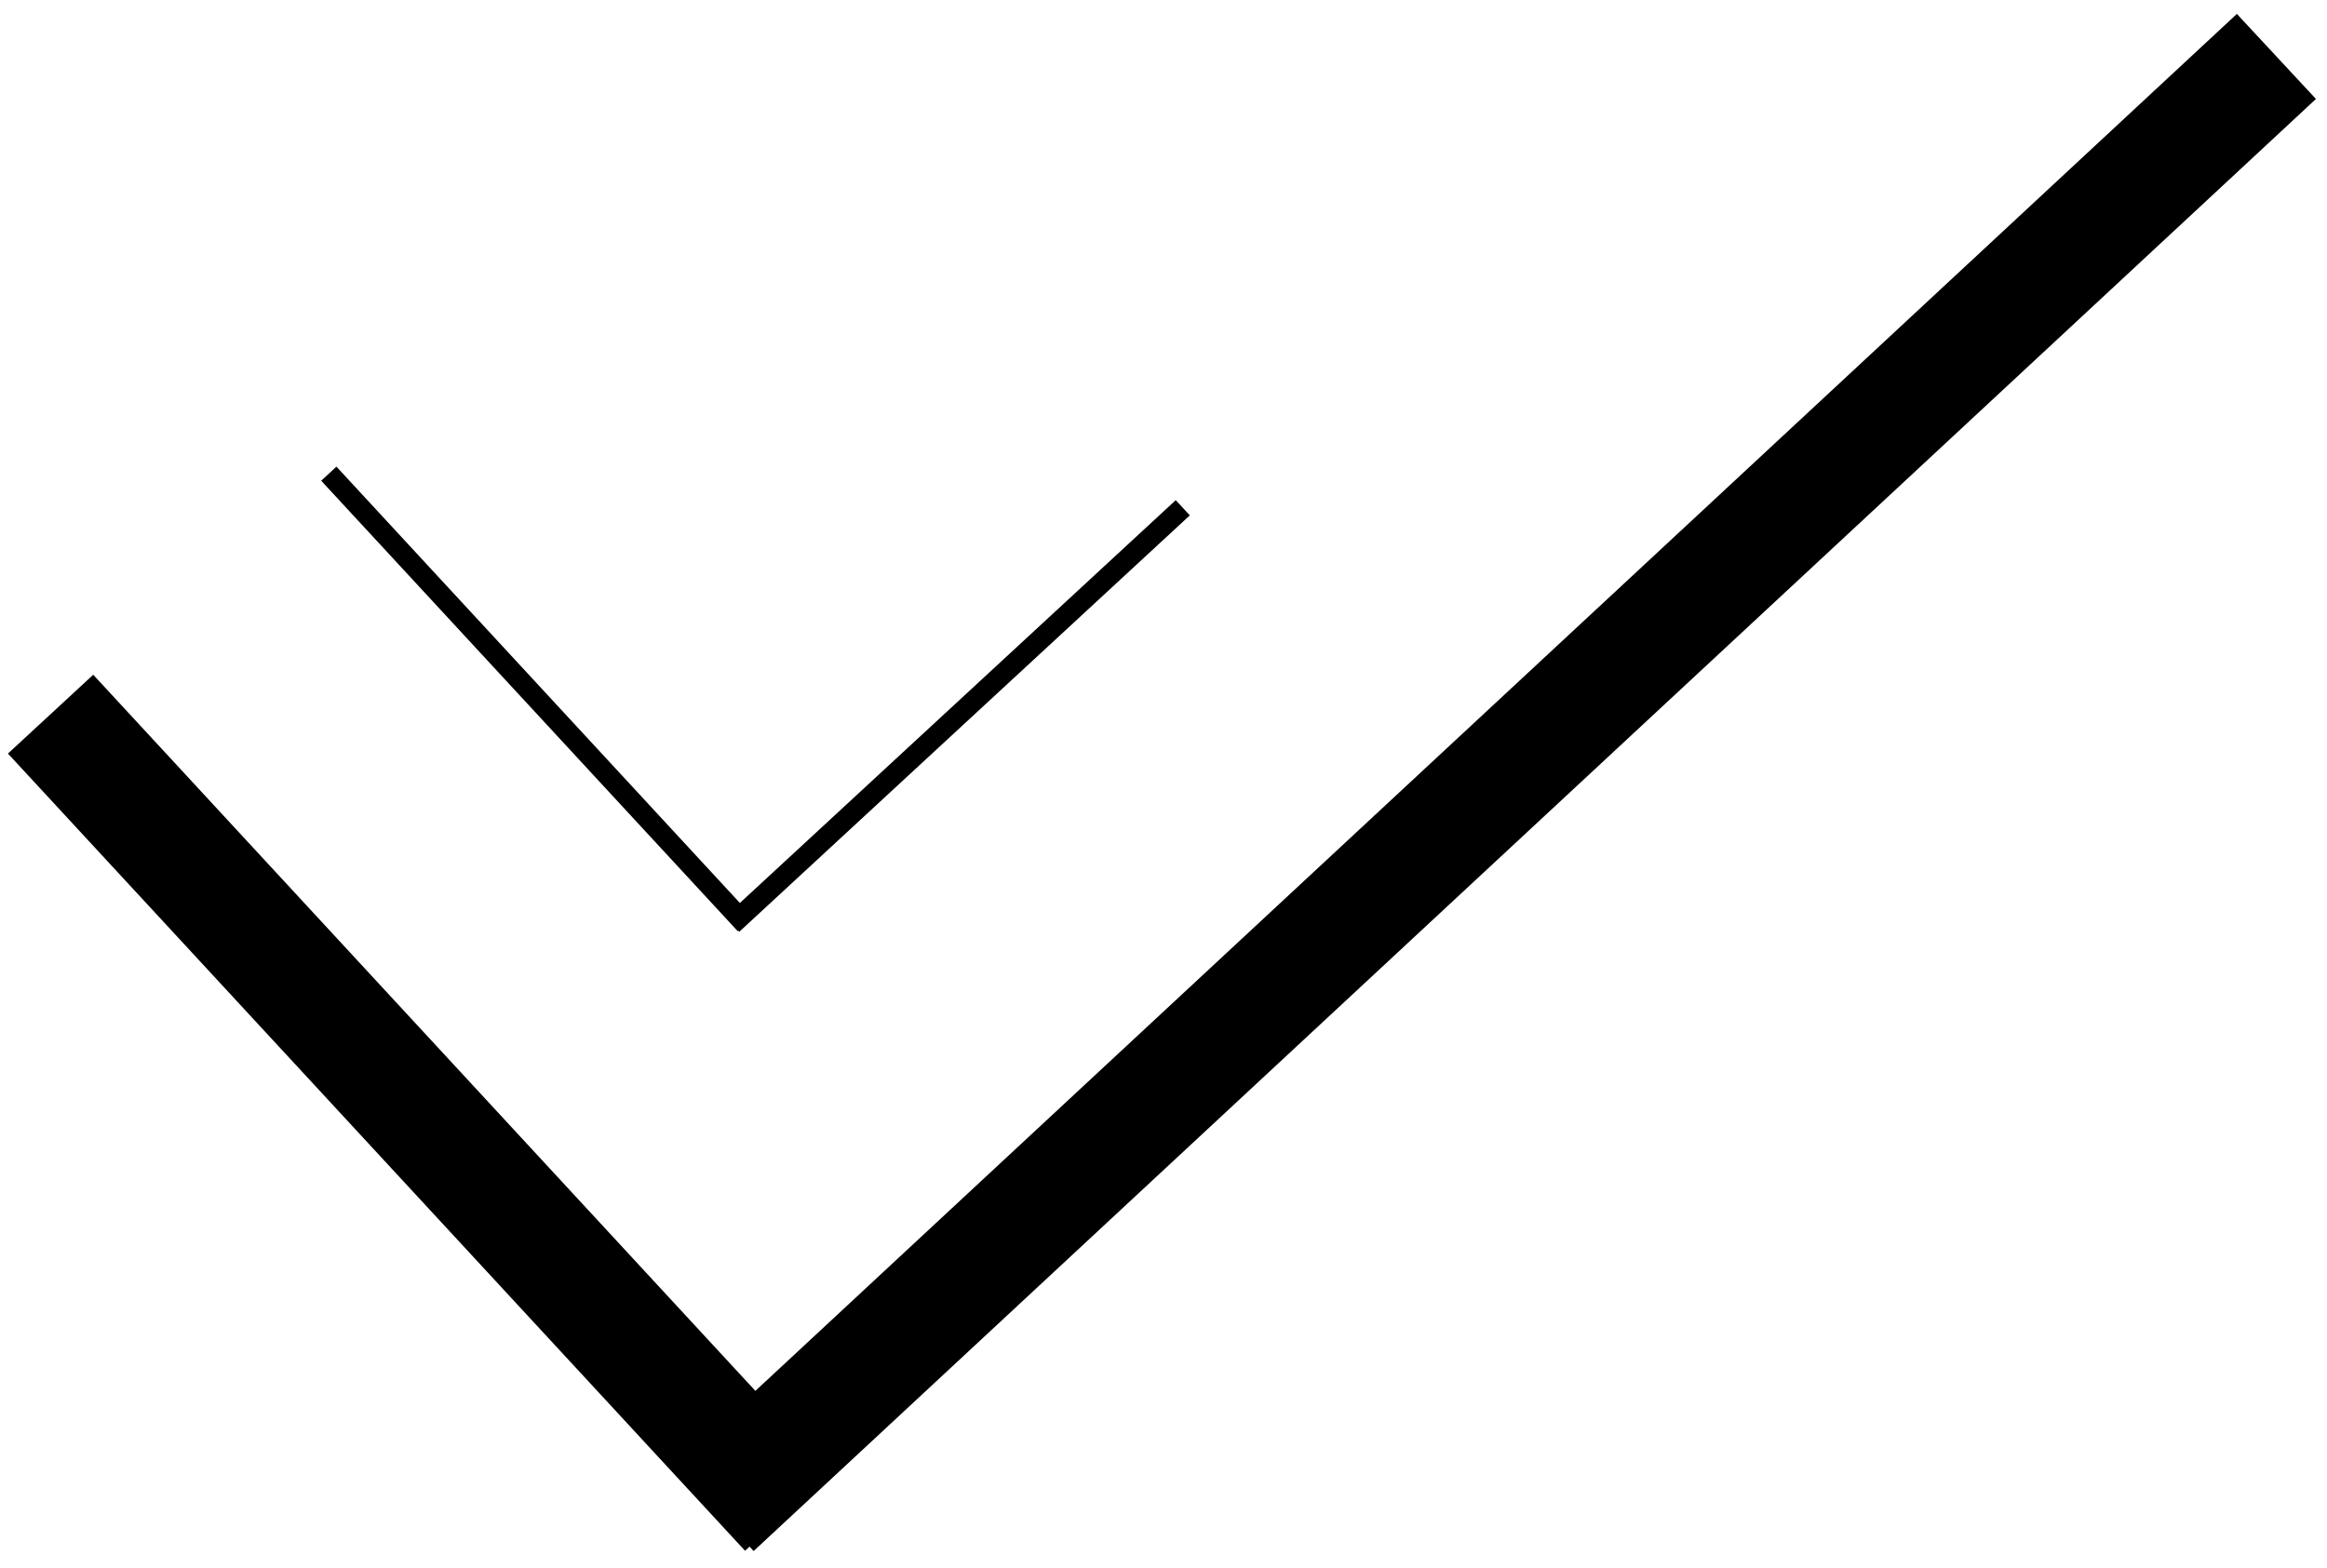
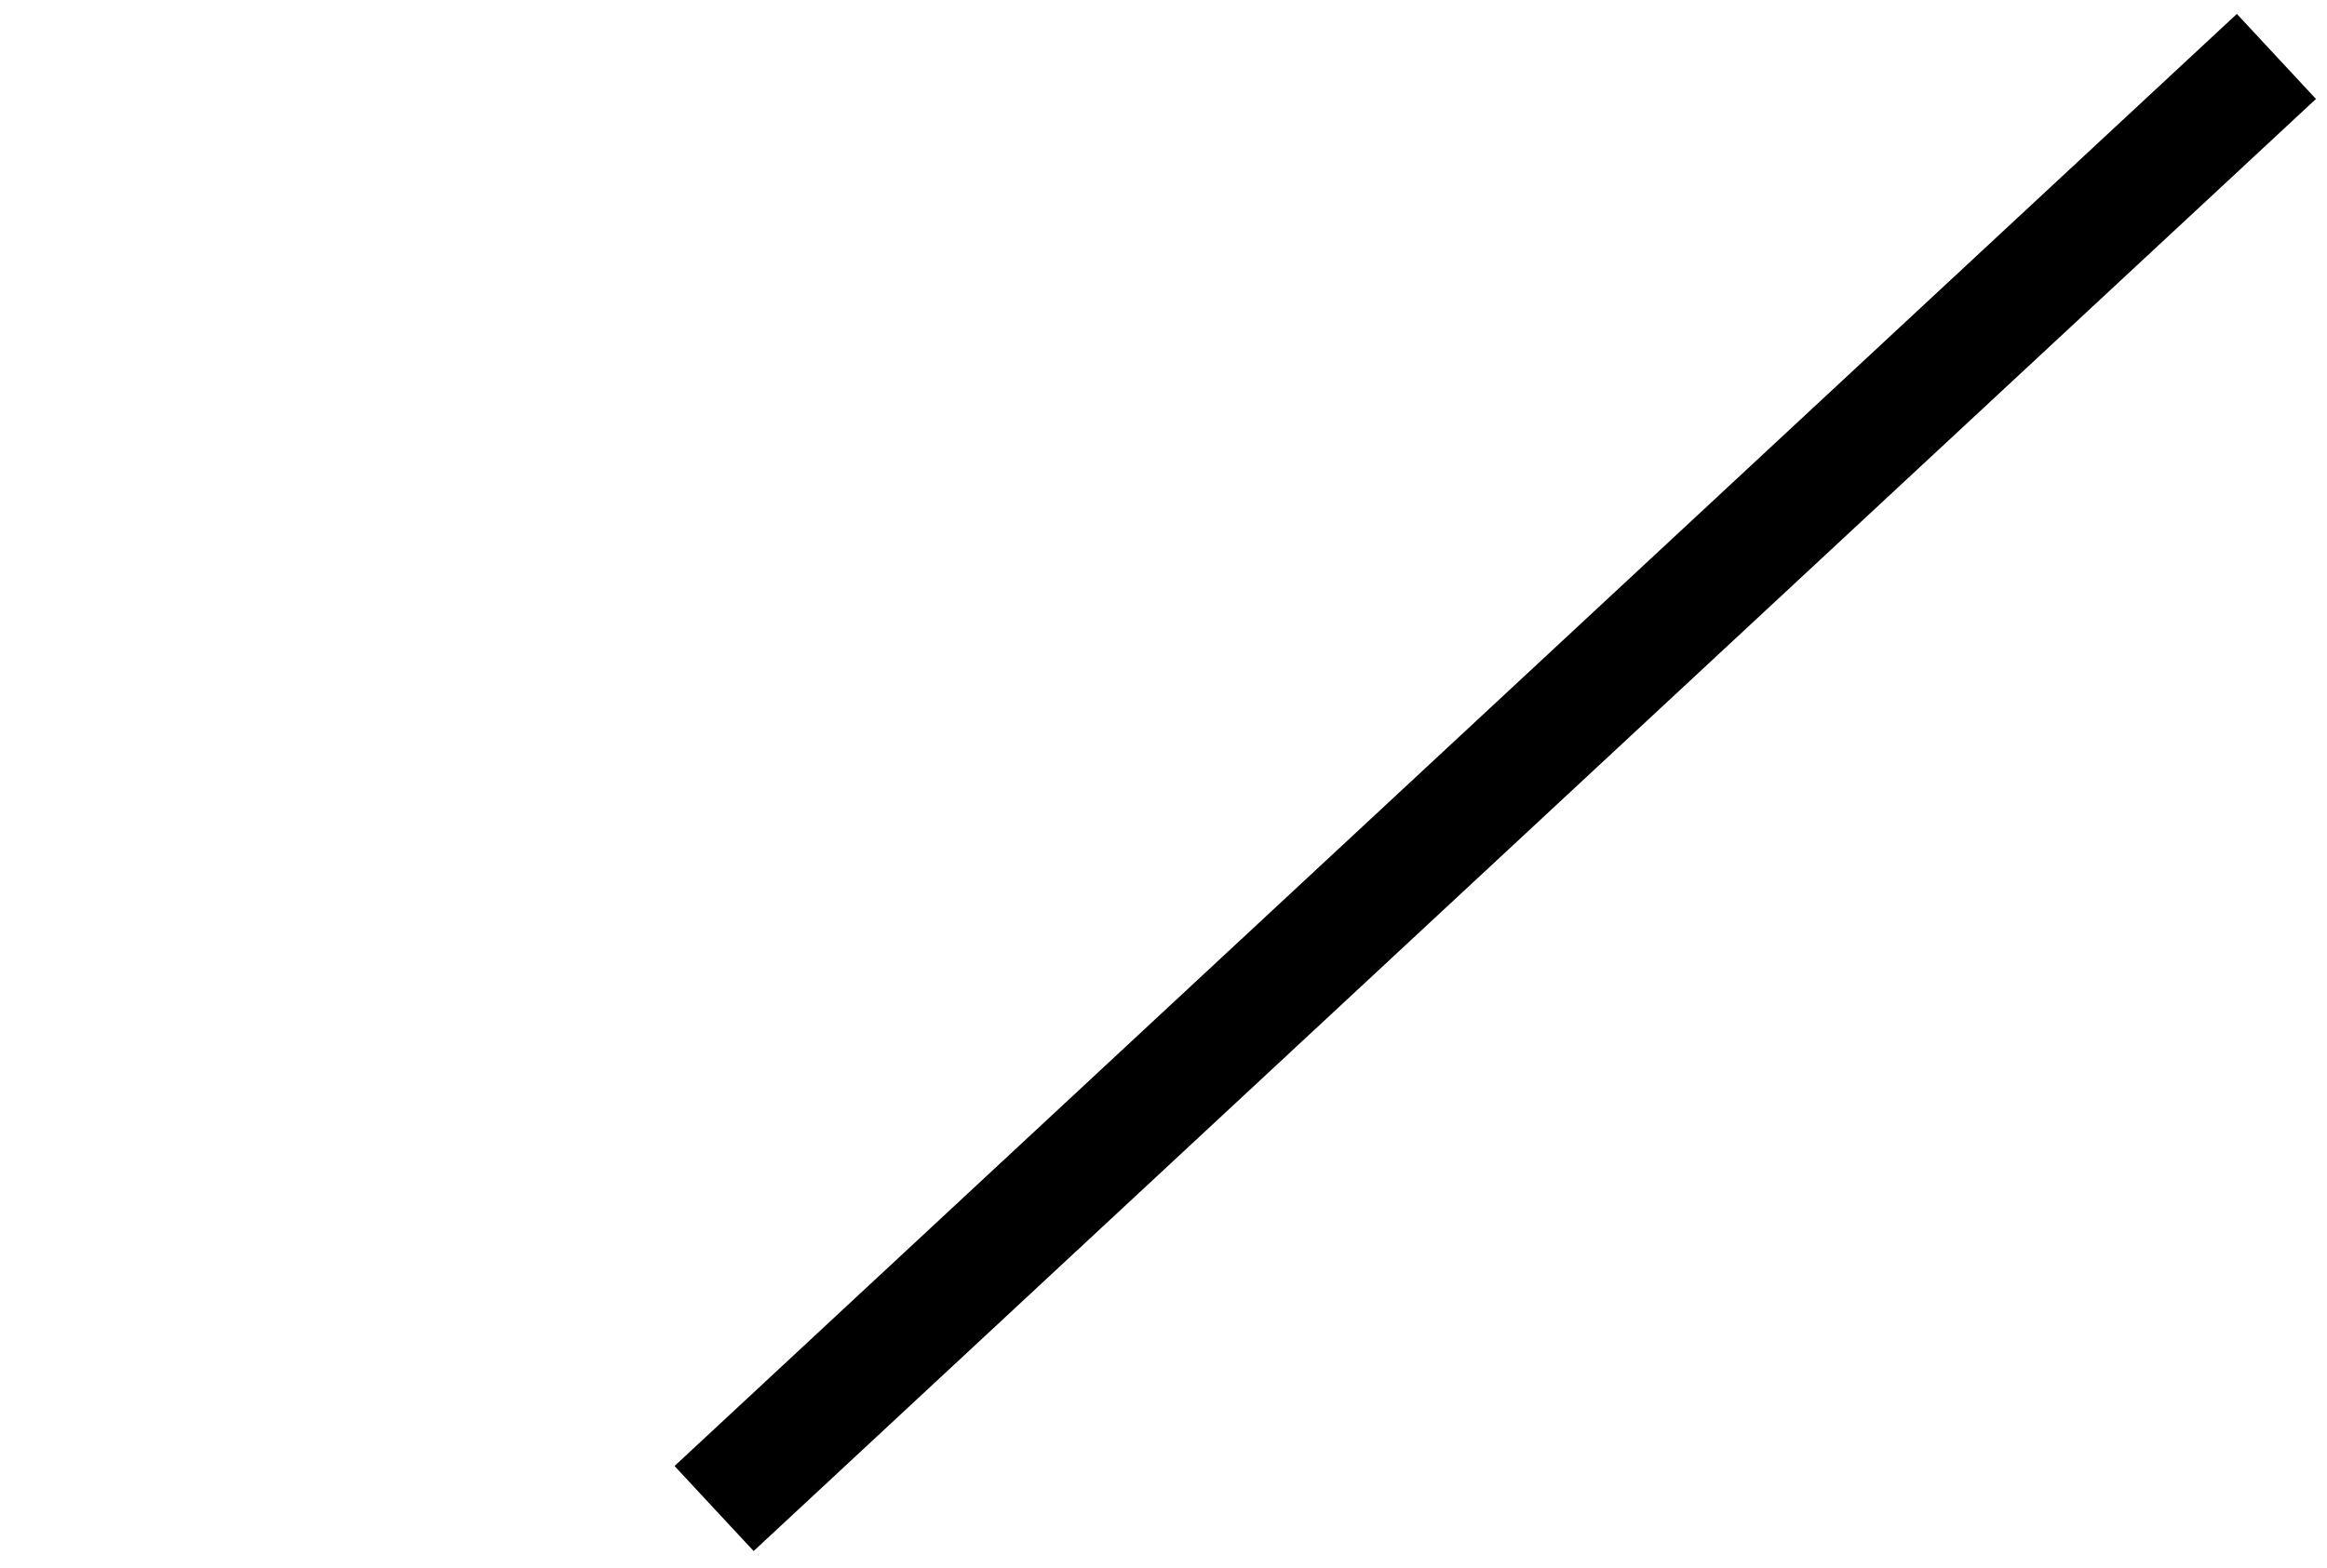
<svg xmlns="http://www.w3.org/2000/svg" width="46" height="31" viewBox="0 0 46 31" fill="none">
  <path d="M45 1.116L14.116 29.828" stroke="black" stroke-width="2.296" stroke-miterlimit="10" />
-   <path d="M1 14.121L15.571 29.884" stroke="black" stroke-width="2.296" stroke-miterlimit="10" />
-   <path d="M23.381 10.04L14.475 18.273" stroke="black" stroke-width="0.41" stroke-miterlimit="10" />
-   <path d="M6.5 9.366L14.733 18.272" stroke="black" stroke-width="0.41" stroke-miterlimit="10" />
</svg>